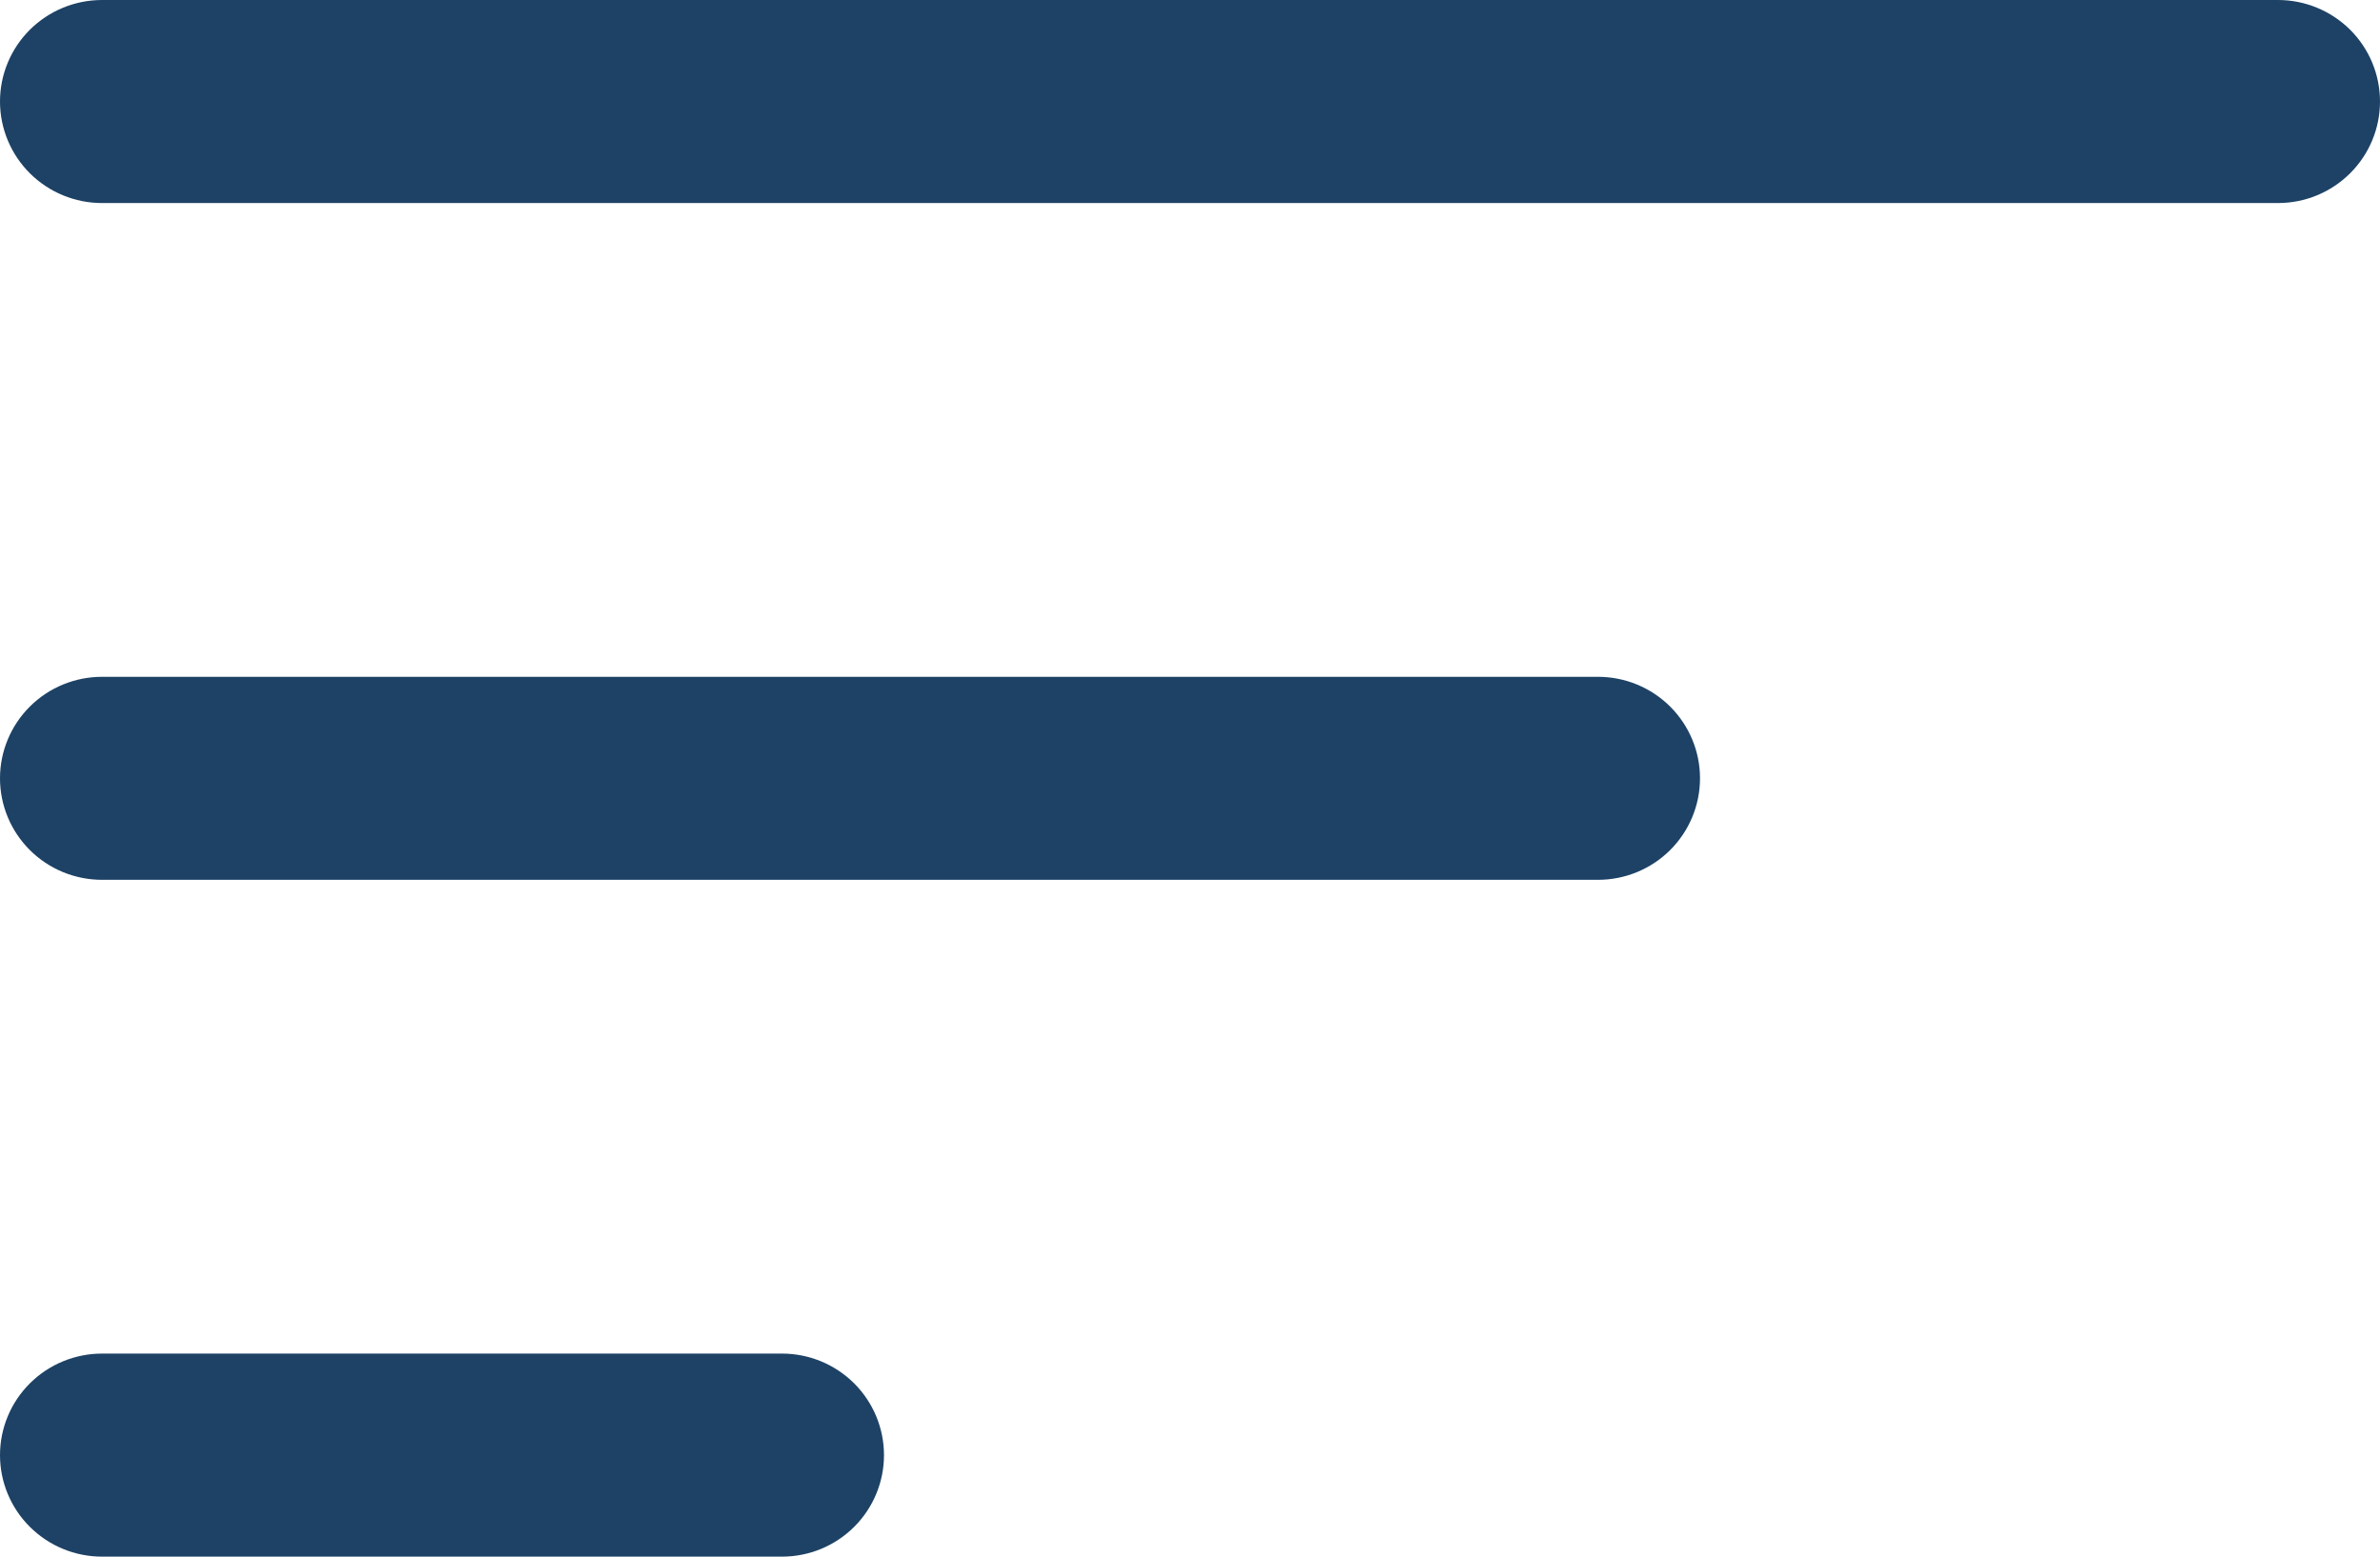
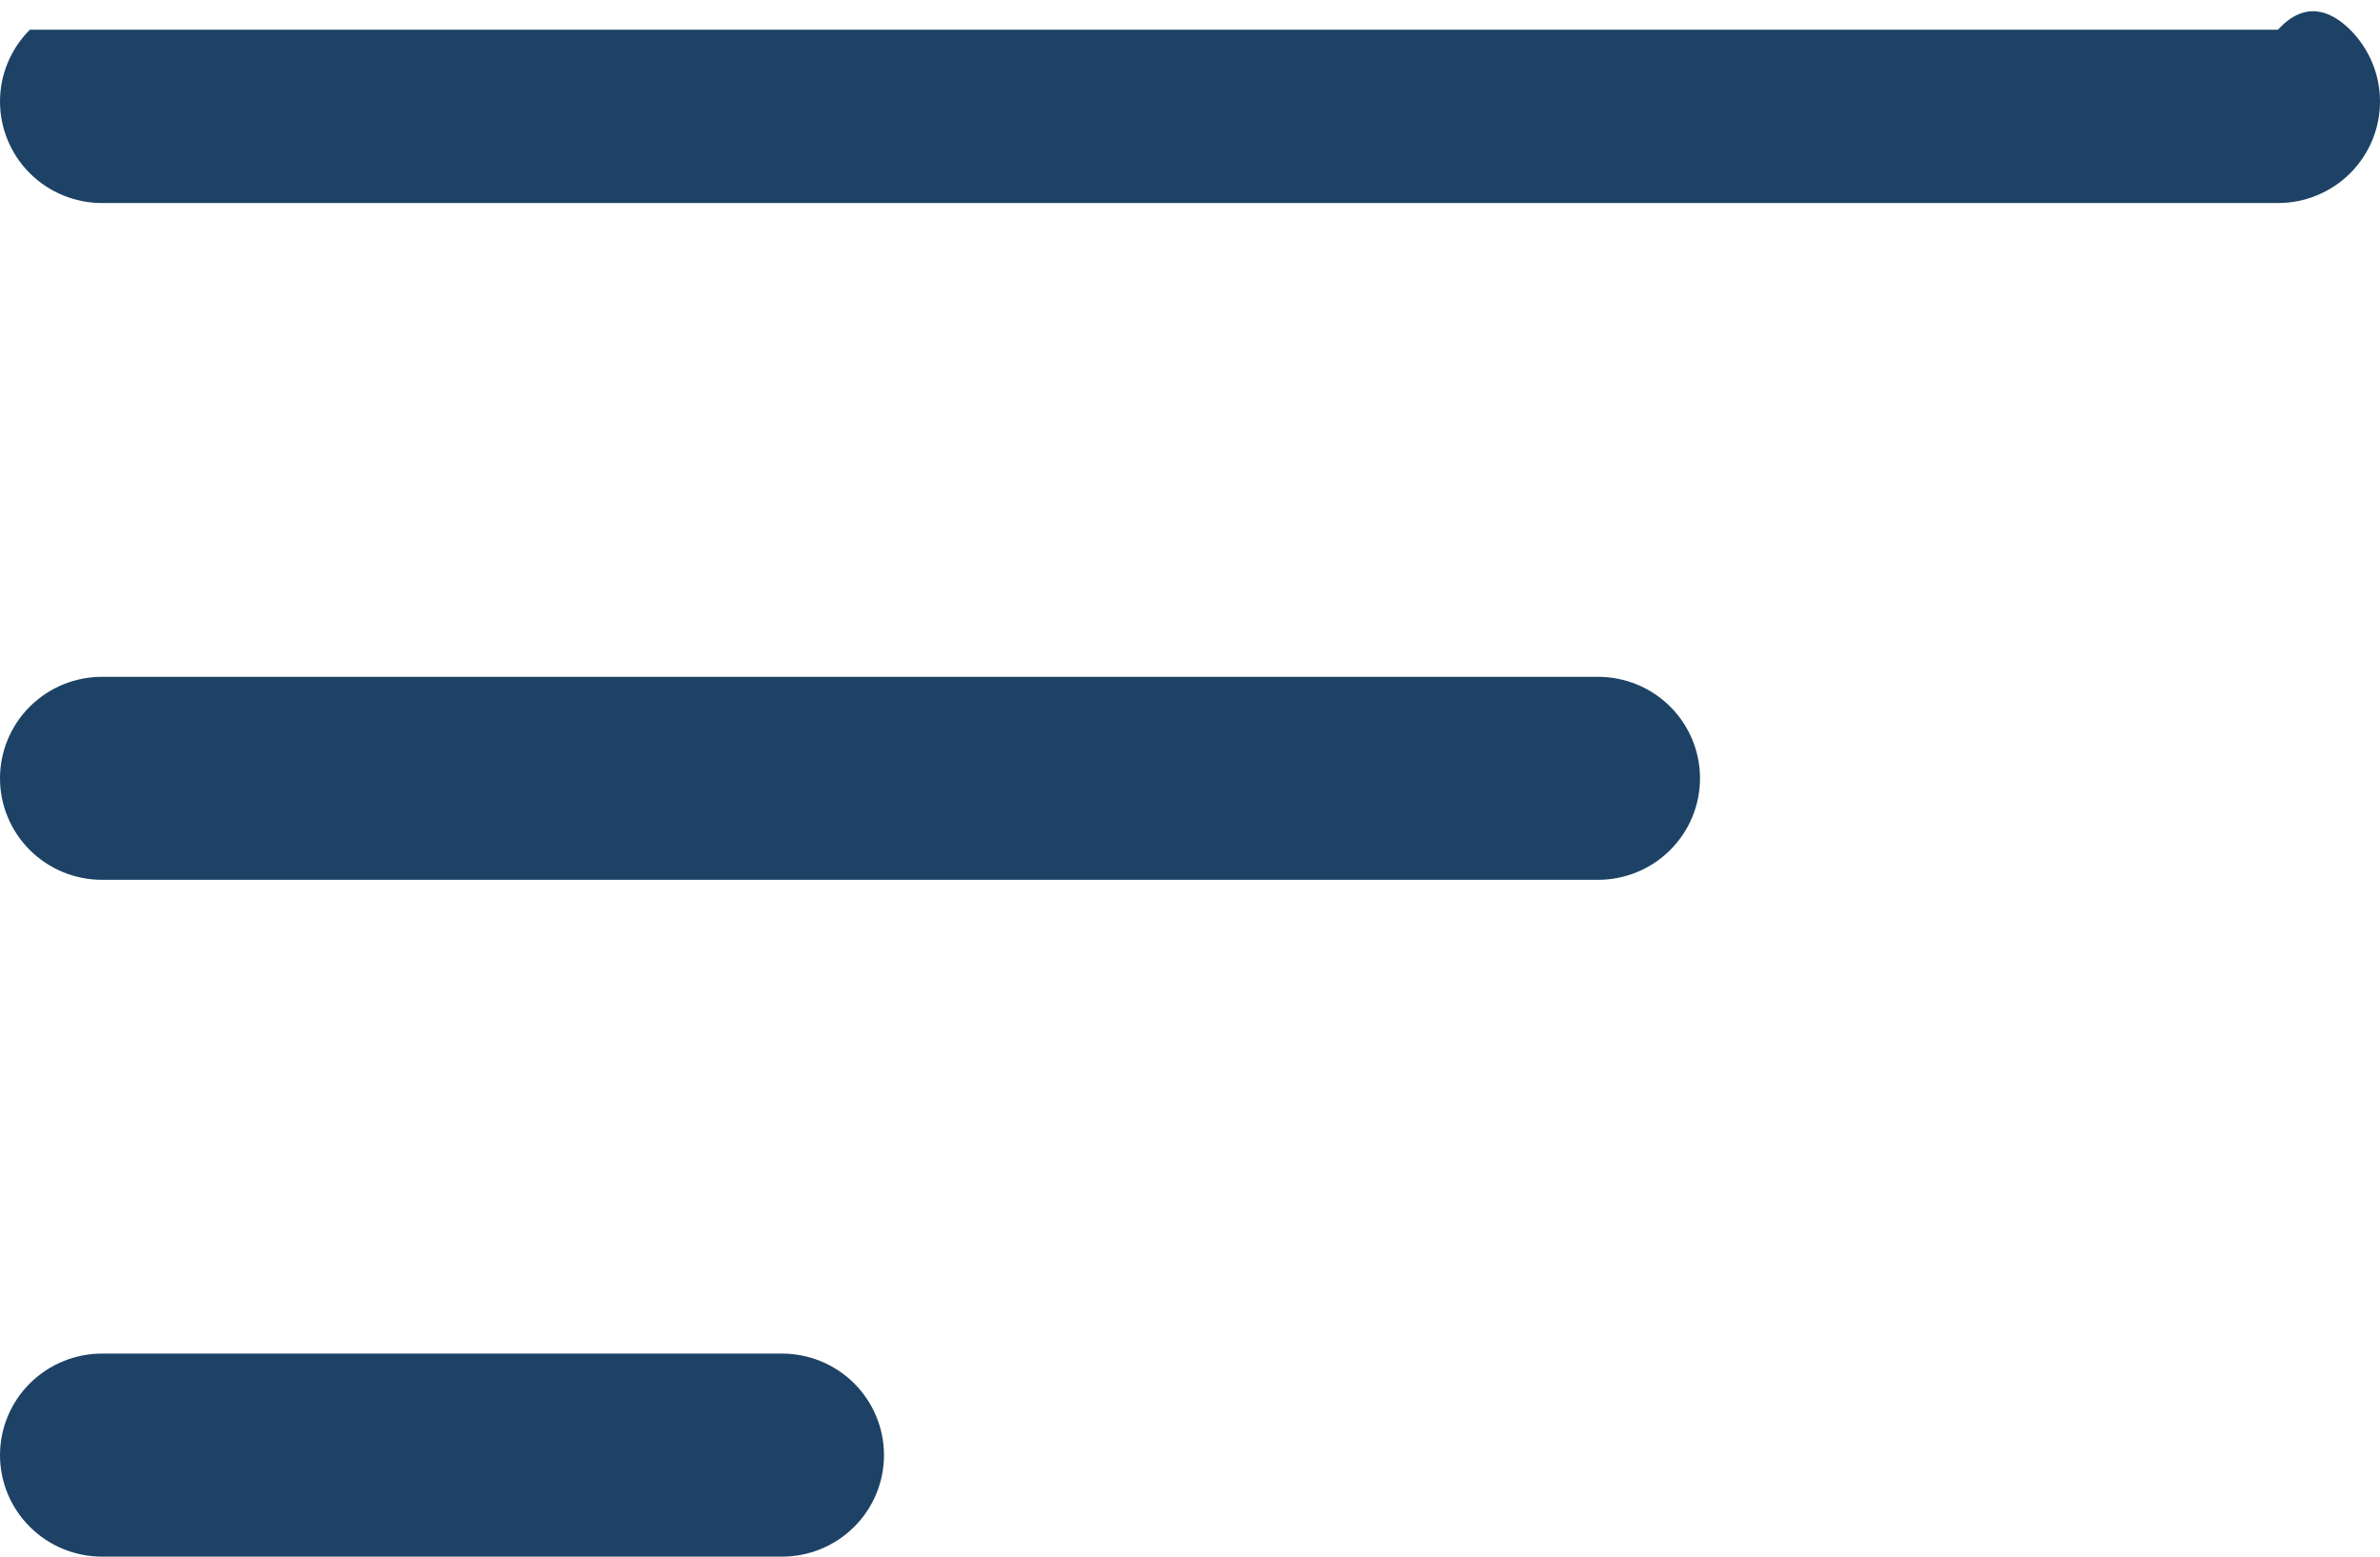
<svg xmlns="http://www.w3.org/2000/svg" width="52" height="34" viewBox="0 0 52 34" fill="none">
-   <path fill-rule="evenodd" clip-rule="evenodd" d="M0 2.217C0 1.629 0.235 1.065 0.653 0.649C1.071 0.234 1.638 0 2.229 0H49.771C50.362 0 50.929 0.234 51.347 0.649C51.765 1.065 52 1.629 52 2.217C52 2.805 51.765 3.369 51.347 3.785C50.929 4.201 50.362 4.435 49.771 4.435H2.229C1.638 4.435 1.071 4.201 0.653 3.785C0.235 3.369 0 2.805 0 2.217ZM0 17C0 16.412 0.235 15.848 0.653 15.432C1.071 15.016 1.638 14.783 2.229 14.783H34.914C35.505 14.783 36.072 15.016 36.49 15.432C36.908 15.848 37.143 16.412 37.143 17C37.143 17.588 36.908 18.152 36.49 18.568C36.072 18.984 35.505 19.217 34.914 19.217H2.229C1.638 19.217 1.071 18.984 0.653 18.568C0.235 18.152 0 17.588 0 17ZM0 31.783C0 31.195 0.235 30.631 0.653 30.215C1.071 29.799 1.638 29.565 2.229 29.565H17.086C17.677 29.565 18.244 29.799 18.662 30.215C19.079 30.631 19.314 31.195 19.314 31.783C19.314 32.371 19.079 32.935 18.662 33.35C18.244 33.766 17.677 34 17.086 34H2.229C1.638 34 1.071 33.766 0.653 33.35C0.235 32.935 0 32.371 0 31.783Z" fill="#1D4265" />
+   <path fill-rule="evenodd" clip-rule="evenodd" d="M0 2.217C0 1.629 0.235 1.065 0.653 0.649H49.771C50.362 0 50.929 0.234 51.347 0.649C51.765 1.065 52 1.629 52 2.217C52 2.805 51.765 3.369 51.347 3.785C50.929 4.201 50.362 4.435 49.771 4.435H2.229C1.638 4.435 1.071 4.201 0.653 3.785C0.235 3.369 0 2.805 0 2.217ZM0 17C0 16.412 0.235 15.848 0.653 15.432C1.071 15.016 1.638 14.783 2.229 14.783H34.914C35.505 14.783 36.072 15.016 36.49 15.432C36.908 15.848 37.143 16.412 37.143 17C37.143 17.588 36.908 18.152 36.49 18.568C36.072 18.984 35.505 19.217 34.914 19.217H2.229C1.638 19.217 1.071 18.984 0.653 18.568C0.235 18.152 0 17.588 0 17ZM0 31.783C0 31.195 0.235 30.631 0.653 30.215C1.071 29.799 1.638 29.565 2.229 29.565H17.086C17.677 29.565 18.244 29.799 18.662 30.215C19.079 30.631 19.314 31.195 19.314 31.783C19.314 32.371 19.079 32.935 18.662 33.35C18.244 33.766 17.677 34 17.086 34H2.229C1.638 34 1.071 33.766 0.653 33.35C0.235 32.935 0 32.371 0 31.783Z" fill="#1D4265" />
</svg>